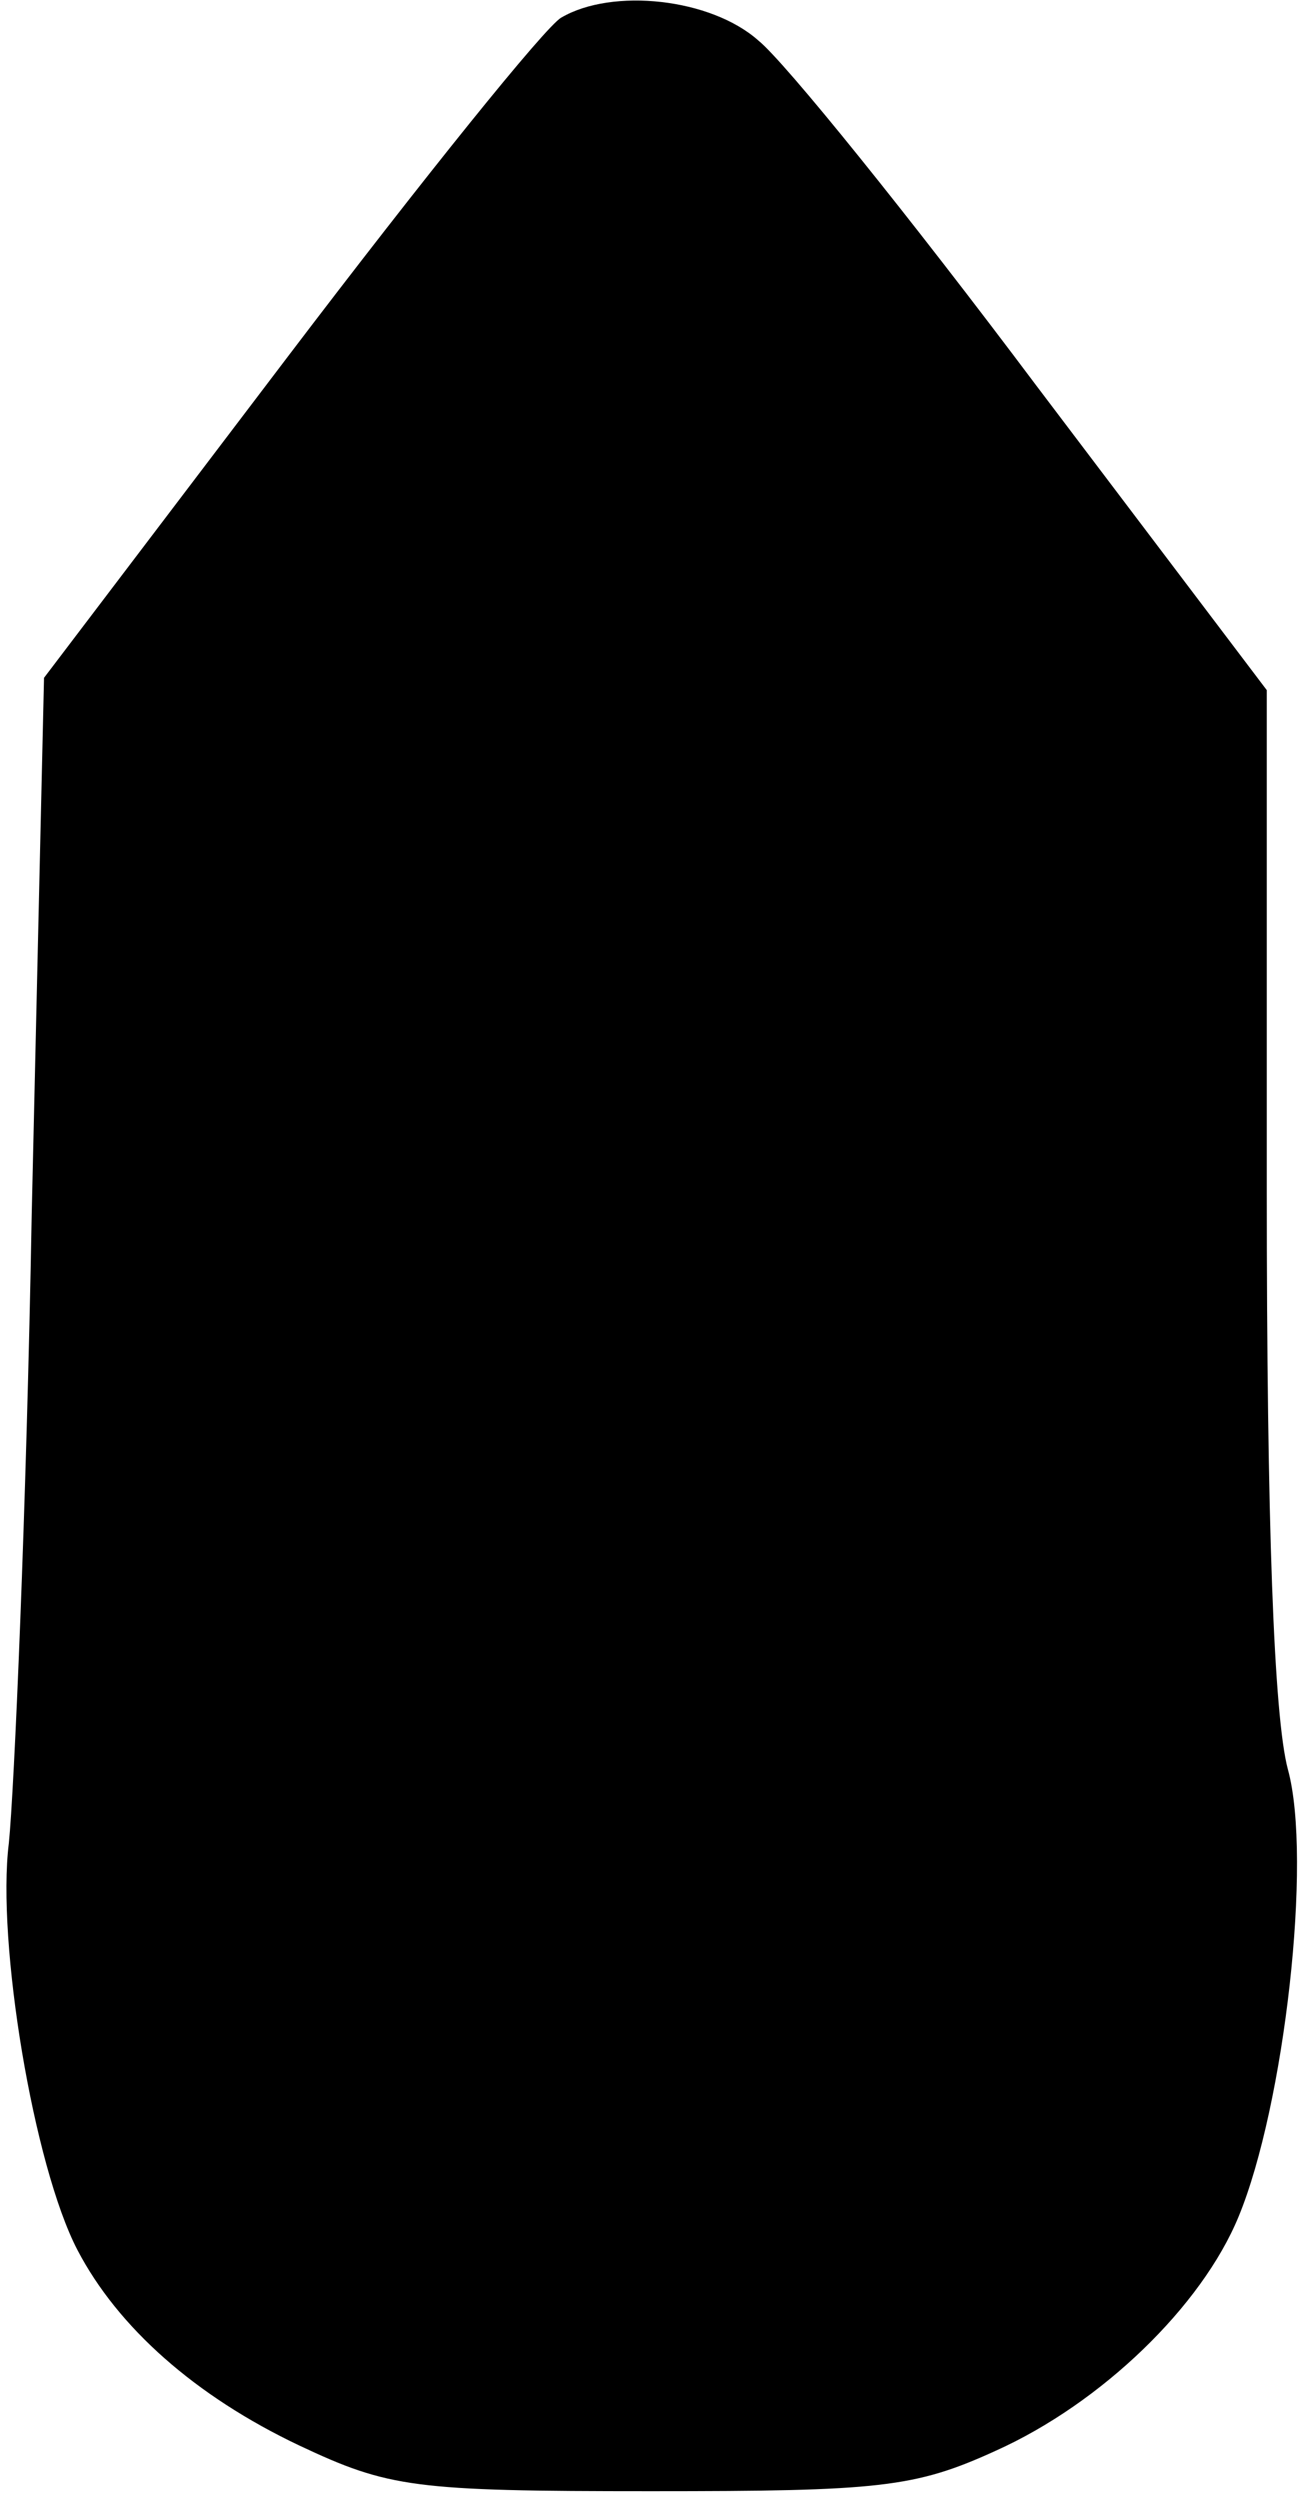
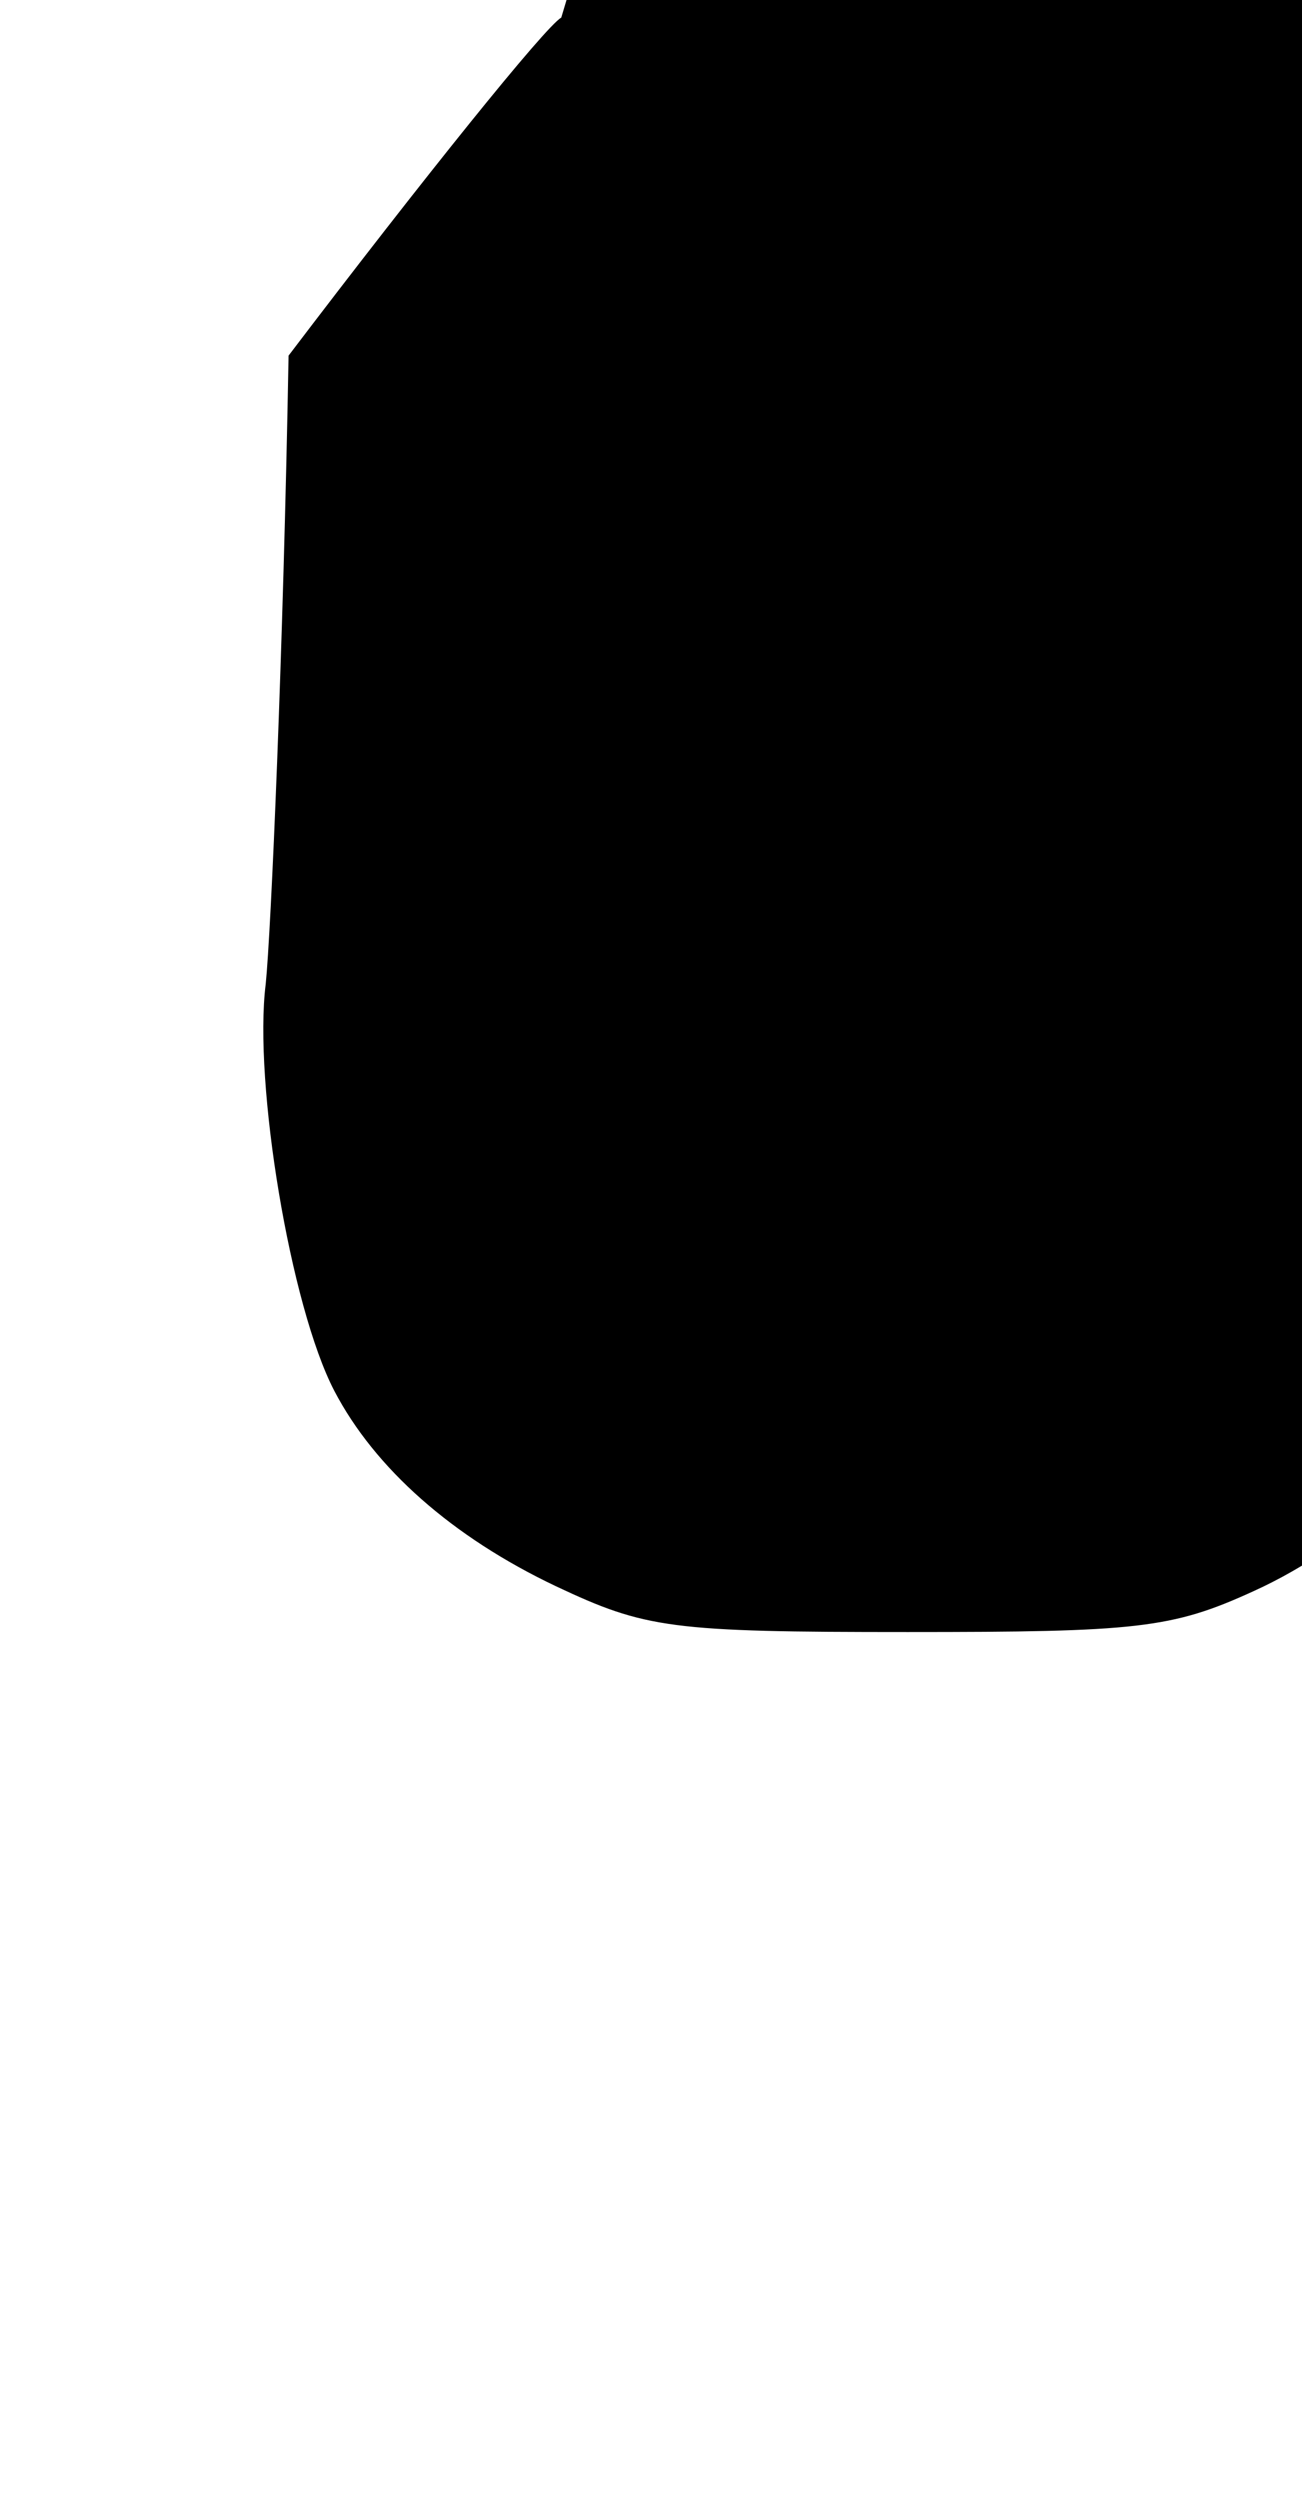
<svg xmlns="http://www.w3.org/2000/svg" version="1.0" width="19.558mm" height="37.528mm" viewBox="0 0 74 142" preserveAspectRatio="xMidYMid meet">
  <g transform="translate(0,142) scale(0.1,-0.1)" fill="#000000" stroke="none">
-     <path d="M319 1410 c-9 -5 -79 -92 -155 -192 l-139 -183 -7 -305 c-3 -168 -10 -328 -13 -357 -7 -56 14 -183 39 -231 23 -44 67 -83 126 -111 51 -24 65 -26 200 -26 130 0 150 2 196 23 60 27 117 82 138 133 26 63 42 203 28 254 -8 30 -12 140 -12 329 l0 284 -131 173 c-72 96 -143 184 -158 196 -27 24 -83 30 -112 13z" />
+     <path d="M319 1410 c-9 -5 -79 -92 -155 -192 c-3 -168 -10 -328 -13 -357 -7 -56 14 -183 39 -231 23 -44 67 -83 126 -111 51 -24 65 -26 200 -26 130 0 150 2 196 23 60 27 117 82 138 133 26 63 42 203 28 254 -8 30 -12 140 -12 329 l0 284 -131 173 c-72 96 -143 184 -158 196 -27 24 -83 30 -112 13z" />
  </g>
</svg>